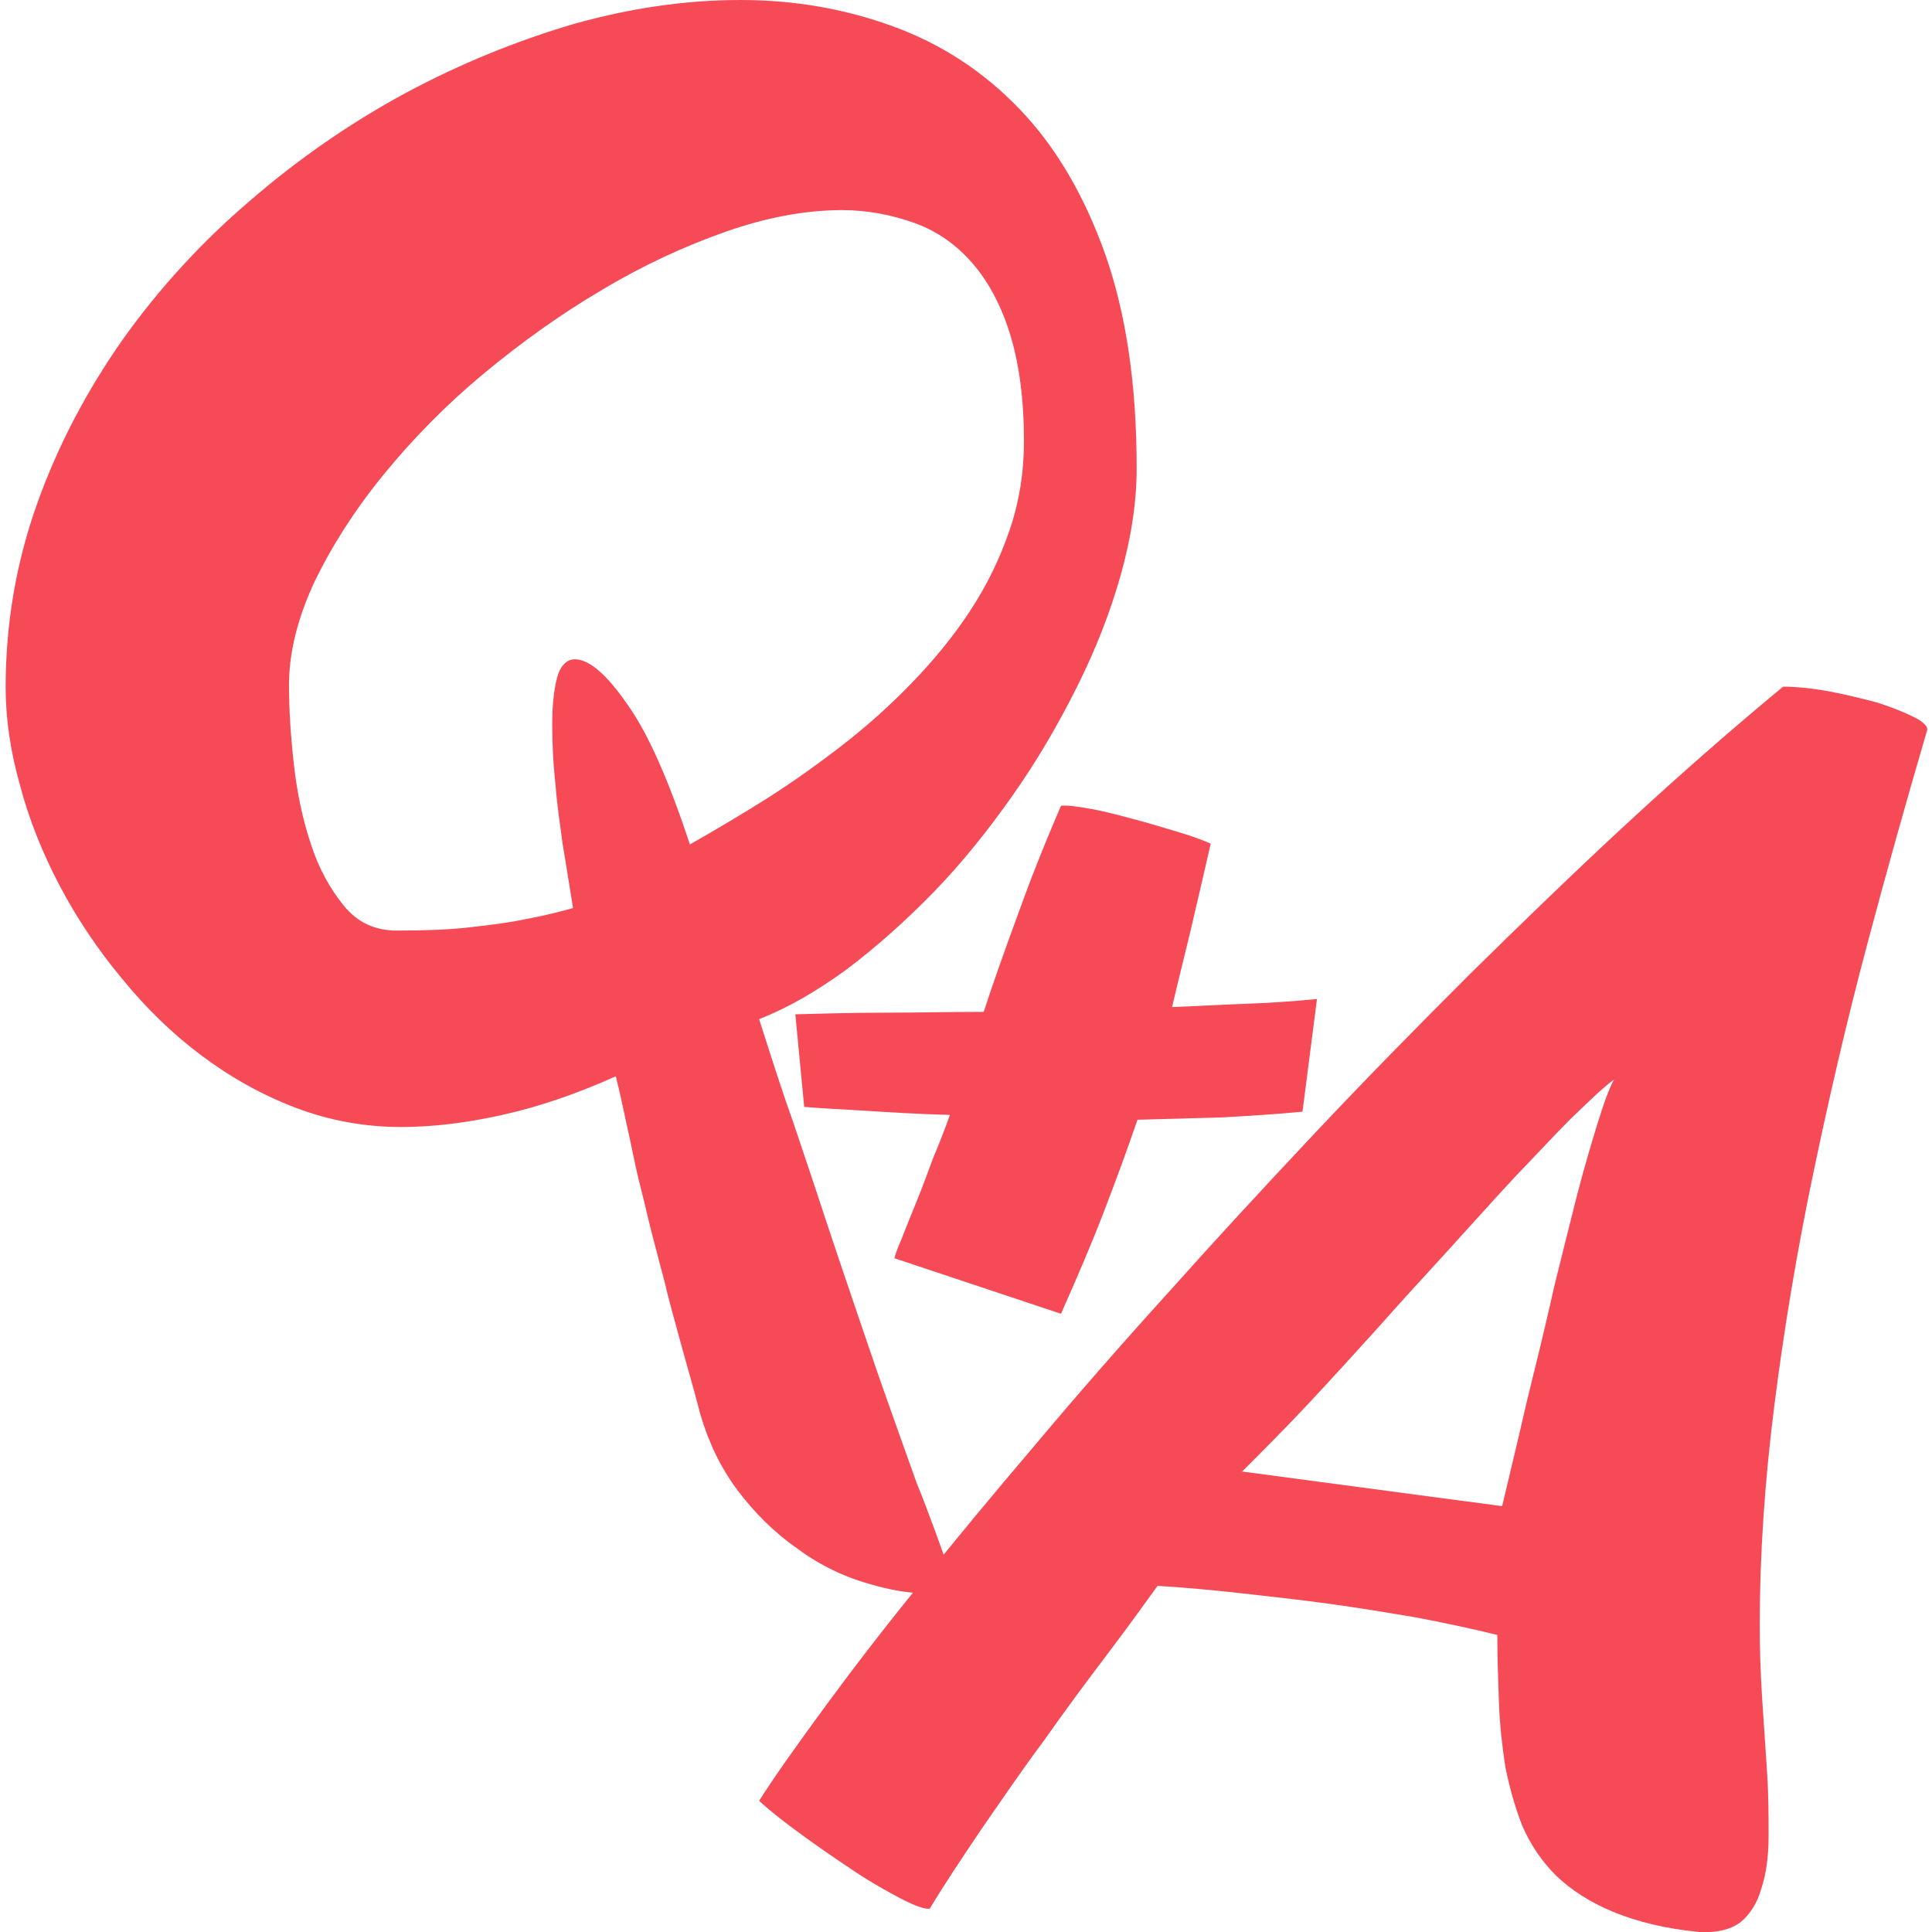
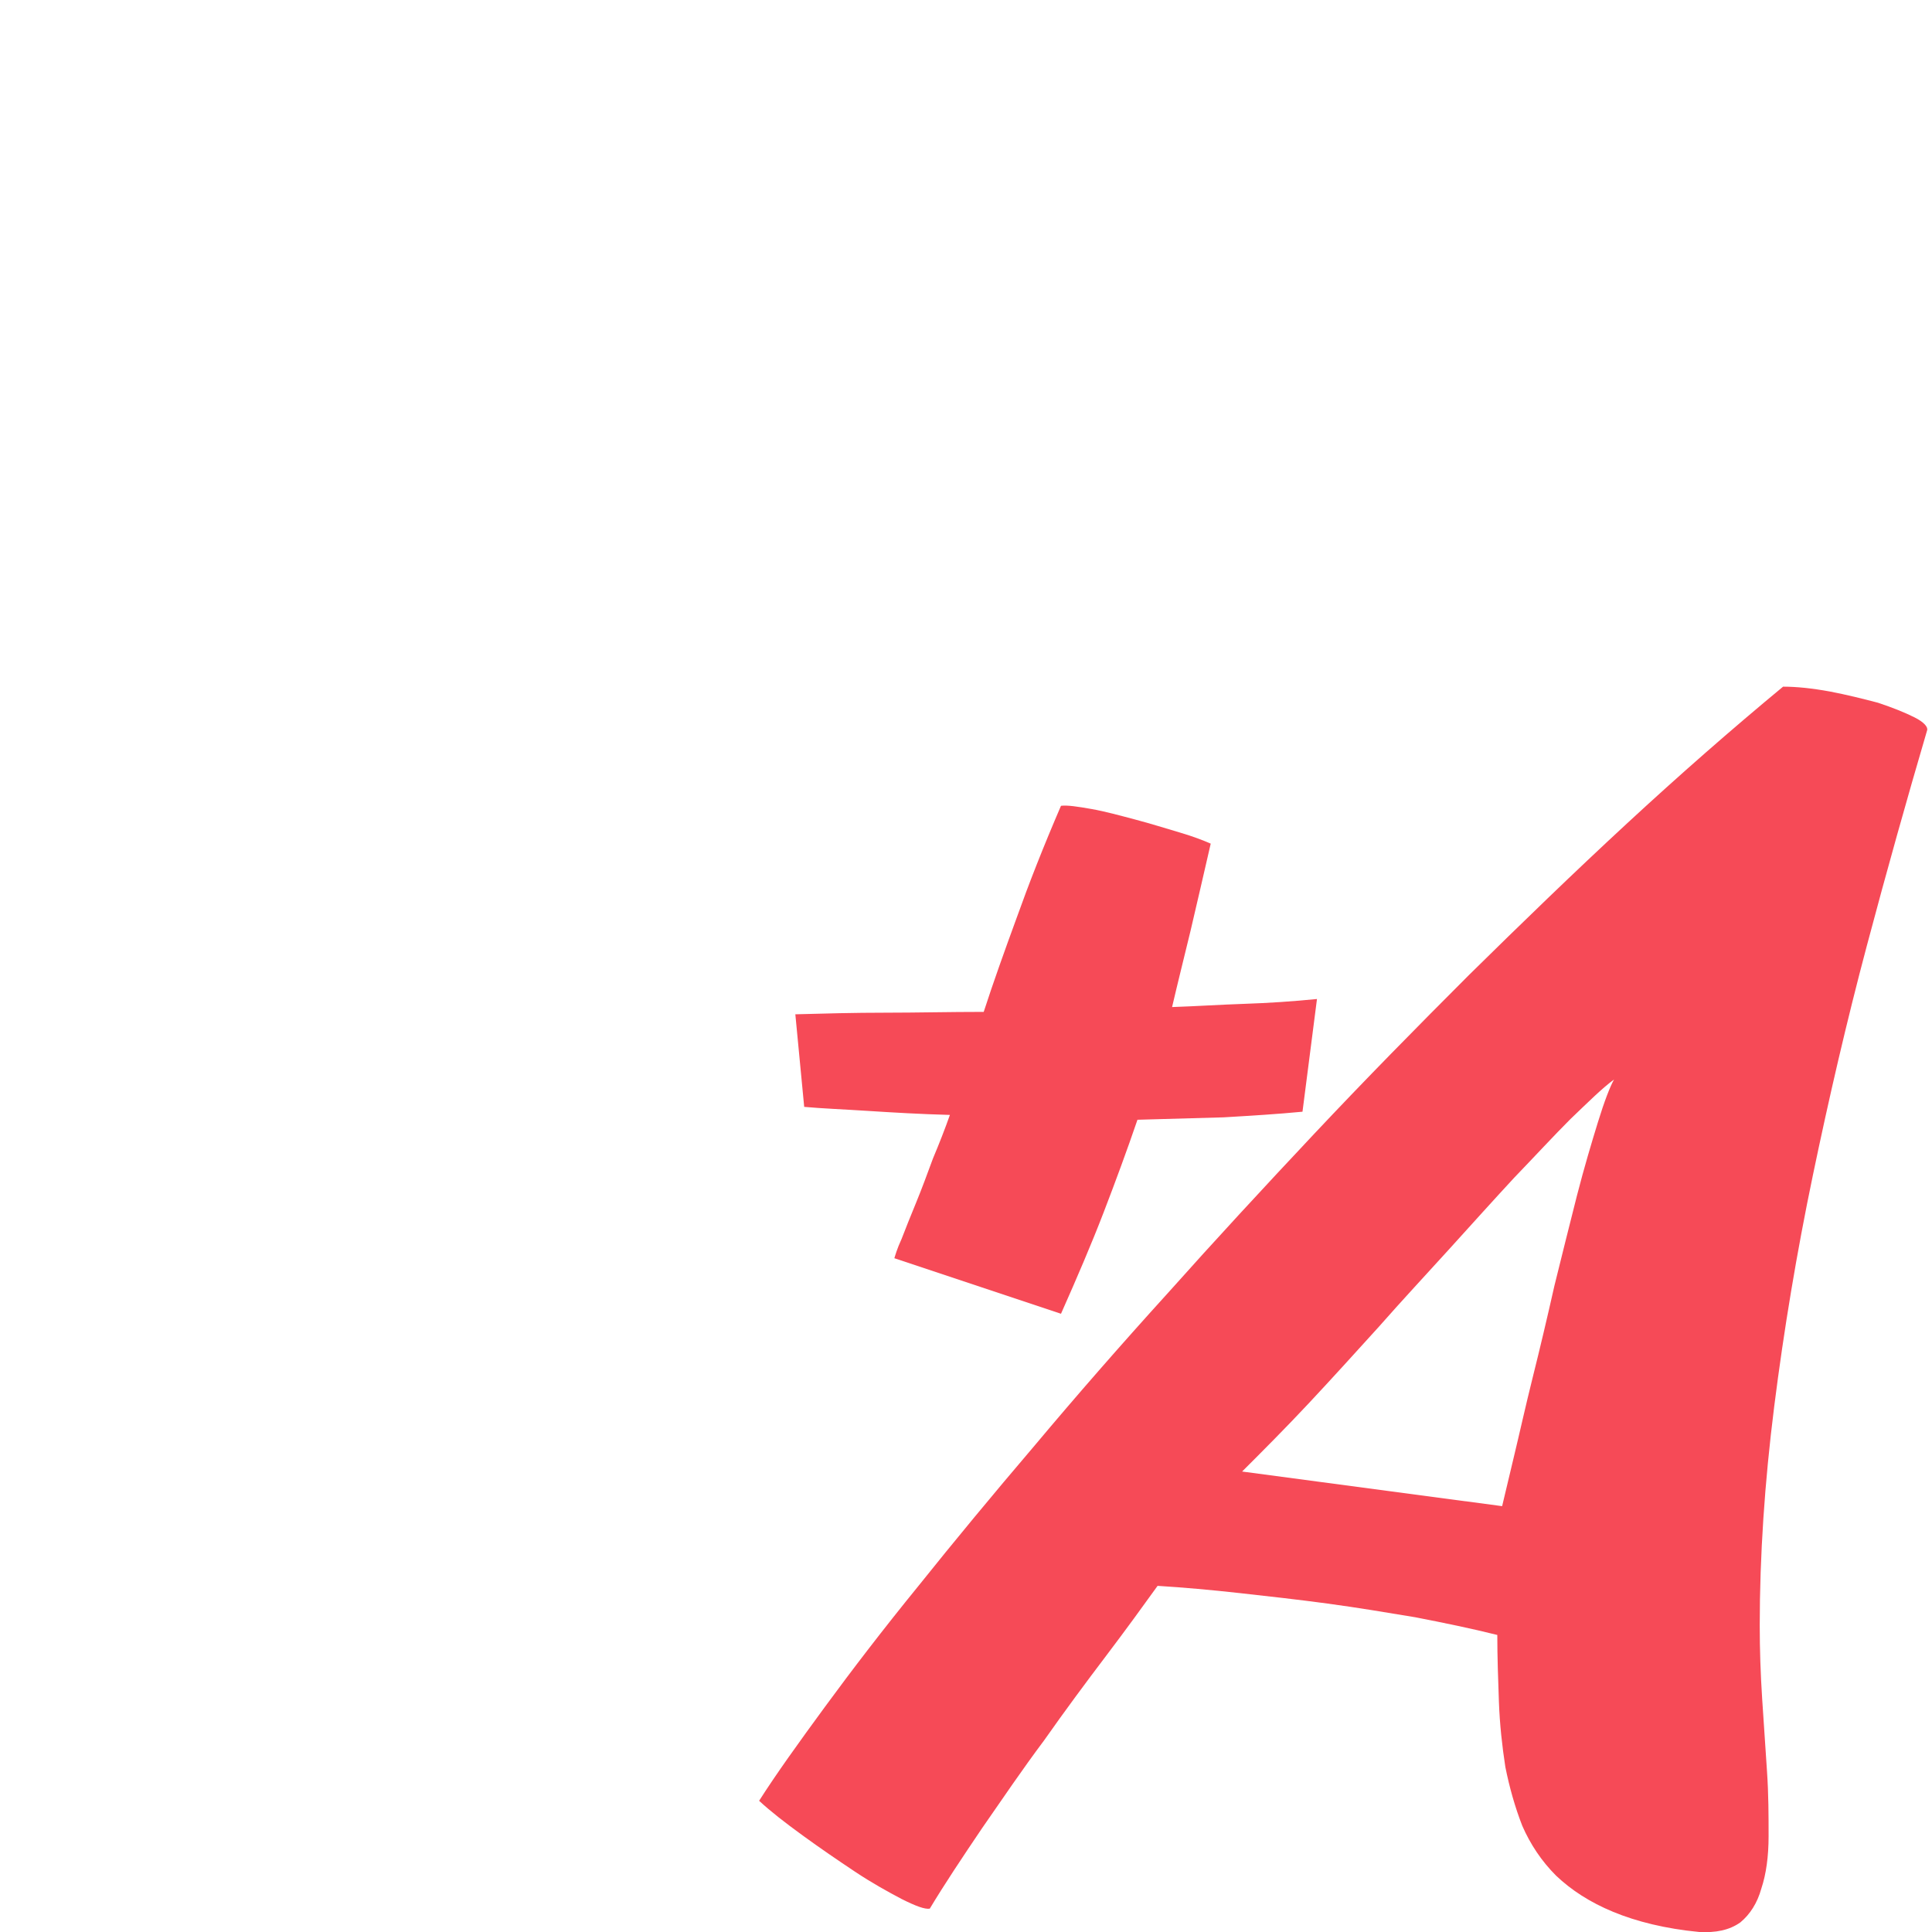
<svg xmlns="http://www.w3.org/2000/svg" version="1.1" id="Ebene_1" x="0px" y="0px" viewBox="0 0 240 240" enable-background="new 0 0 240 240" xml:space="preserve">
  <g>
    <g>
-       <path fill="#F64A57" d="M118.9,197.8c-3.5,0.4-7,0.1-10.4-0.9c-3.4-0.9-6.6-2.4-9.4-4.5c-2.9-2-5.4-4.5-7.5-7.3    c-2.1-2.8-3.6-6-4.6-9.4c-0.9-3.5-1.8-6.5-2.5-9.1c-0.7-2.6-1.4-5-1.9-7.2c-0.6-2.2-1.1-4.2-1.6-6.1c-0.5-1.9-0.9-3.8-1.4-5.7    c-0.5-1.9-0.9-4-1.4-6.3c-0.5-2.2-1-4.8-1.7-7.6c-4.9,2.2-9.6,3.8-14.1,4.8c-4.5,1-8.6,1.5-12.6,1.5c-4.5,0-8.9-0.8-13.1-2.4    c-4.2-1.6-8.1-3.8-11.7-6.5c-3.6-2.7-6.9-5.9-9.9-9.6c-3-3.6-5.6-7.5-7.7-11.5c-2.1-4-3.8-8.2-4.9-12.4c-1.2-4.2-1.8-8.3-1.8-12.2    c0-7.9,1.3-15.5,3.9-22.8c2.6-7.3,6.2-14.1,10.7-20.5c4.5-6.3,9.8-12.1,15.8-17.2c6-5.2,12.4-9.6,19.2-13.3    C57.2,7.9,64.1,5.1,71.2,3c7.1-2,14-3,20.8-3c6.7,0,13,1.1,19,3.3c6,2.2,11.2,5.6,15.7,10.3c4.5,4.7,8,10.7,10.6,18    c2.6,7.4,3.9,16.2,3.9,26.6c0,4.2-0.7,8.7-2,13.3c-1.3,4.6-3.1,9.2-5.4,13.8c-2.3,4.6-4.9,9.1-8,13.5c-3.1,4.4-6.3,8.4-9.8,12    c-3.5,3.6-7.1,6.8-10.8,9.6c-3.7,2.7-7.3,4.8-10.9,6.2c1.5,4.7,2.9,9.1,4.3,13c1.3,3.9,2.6,7.7,3.8,11.4c1.2,3.6,2.4,7.2,3.6,10.7    c1.2,3.5,2.4,7.1,3.7,10.8s2.7,7.6,4.2,11.8C115.5,188.2,117.1,192.8,118.9,197.8z M85.7,104.9c3-1.7,6.2-3.6,9.4-5.6    c3.3-2.1,6.4-4.3,9.5-6.7c3.1-2.4,6-5,8.7-7.8c2.7-2.8,5.1-5.7,7.2-8.9c2.1-3.2,3.7-6.5,4.9-10c1.2-3.5,1.8-7.2,1.8-11.1    c0-5.2-0.6-9.6-1.7-13.2c-1.1-3.6-2.7-6.6-4.7-8.9c-2-2.3-4.4-4-7.2-5c-2.8-1-5.8-1.6-9-1.6c-4.5,0-9.4,0.9-14.5,2.7    c-5.1,1.8-10.3,4.2-15.3,7.2c-5.1,3-10,6.5-14.7,10.4c-4.7,3.9-8.8,8.1-12.4,12.5c-3.6,4.4-6.4,8.8-8.6,13.3    c-2.1,4.5-3.2,8.8-3.2,12.9c0,3,0.2,6.2,0.6,9.8c0.4,3.6,1.1,6.9,2.1,9.9c1,3.1,2.4,5.6,4.1,7.7c1.7,2.1,3.9,3.1,6.6,3.1    c3.3,0,6.4-0.1,9-0.4c2.7-0.3,5-0.6,6.9-1c2.2-0.4,4.2-0.9,6-1.4v0.1c-0.5-3-0.9-5.7-1.3-8c-0.3-2.3-0.7-4.8-0.9-7.5    c-0.3-2.7-0.4-5.2-0.4-7.4c0-2.3,0.2-4.3,0.6-5.8c0.4-1.5,1.2-2.3,2.2-2.3c1.8,0,4,1.9,6.6,5.7C80.5,91.1,83.1,97,85.7,104.9z" />
-     </g>
+       </g>
    <g>
      <path fill="#F64A57" d="M131.8,100.1c0.8-0.1,2.1,0.1,3.8,0.4c1.7,0.3,3.5,0.8,5.4,1.3c1.9,0.5,3.8,1.1,5.5,1.6    c1.7,0.5,3,1,3.9,1.4c-0.9,3.9-1.7,7.4-2.5,10.8c-0.8,3.3-1.6,6.5-2.3,9.5c3-0.1,6-0.3,9-0.4c3-0.1,6-0.3,9-0.6l-1.8,14    c-3.1,0.3-6.4,0.5-9.8,0.7c-3.4,0.1-7,0.2-10.7,0.3c-1.3,3.8-2.7,7.6-4.2,11.5c-1.5,3.9-3.3,8.1-5.3,12.6l-20.7-6.9    c0.1-0.3,0.3-1.1,0.9-2.4c0.5-1.3,1.1-2.8,1.8-4.5c0.7-1.7,1.4-3.6,2.1-5.5c0.8-1.9,1.5-3.7,2.1-5.4c-3.7-0.1-7.1-0.3-10.2-0.5    c-3.1-0.2-5.7-0.3-7.9-0.5L98.8,126c3.6-0.1,7.3-0.2,11.2-0.2c3.9,0,7.9-0.1,12.2-0.1c1.2-3.7,2.6-7.6,4.1-11.7    C127.8,109.8,129.6,105.2,131.8,100.1z" />
    </g>
    <g>
      <path fill="#F64A57" d="M211.1,240c-4.2-0.4-7.8-1.3-10.7-2.5c-2.9-1.2-5.2-2.7-7.1-4.5c-1.8-1.8-3.2-3.9-4.2-6.2    c-0.9-2.3-1.6-4.8-2.1-7.3c-0.4-2.6-0.7-5.3-0.8-8.1c-0.1-2.8-0.2-5.6-0.2-8.3c-3.2-0.8-6.6-1.5-10.2-2.2    c-3.6-0.6-7.2-1.2-10.9-1.7c-3.7-0.5-7.3-0.9-10.9-1.3c-3.6-0.4-7-0.7-10.2-0.9c-1.8,2.5-3.9,5.4-6.4,8.7    c-2.5,3.3-5.1,6.8-7.7,10.5c-2.7,3.6-5.2,7.3-7.7,10.9c-2.5,3.7-4.7,7-6.5,10c-0.6,0.1-1.7-0.3-3.5-1.2c-1.7-0.9-3.7-2-5.8-3.4    c-2.1-1.4-4.3-2.9-6.5-4.5c-2.2-1.6-4-3-5.4-4.3c2.1-3.3,4.9-7.2,8.2-11.7c3.3-4.5,7.2-9.6,11.6-15c4.4-5.5,9.2-11.3,14.4-17.4    c5.2-6.2,10.7-12.5,16.6-19c5.8-6.5,11.9-13.1,18.2-19.8c6.3-6.7,12.7-13.2,19.2-19.7c6.5-6.4,13-12.7,19.6-18.8    c6.6-6.1,13-11.7,19.4-17c1.7,0,3.6,0.2,5.8,0.6c2.1,0.4,4.1,0.9,6,1.4c1.8,0.6,3.3,1.2,4.5,1.8c1.2,0.6,1.7,1.2,1.6,1.6    c-2.5,8.5-5,17.4-7.5,26.8c-2.5,9.4-4.7,18.9-6.7,28.5c-2,9.6-3.6,19.2-4.8,28.7c-1.2,9.5-1.8,18.6-1.8,27.2c0,3,0.1,6,0.3,9.1    c0.2,3.1,0.4,6.1,0.6,9c0.2,2.9,0.2,5.6,0.2,8.1c0,2.5-0.3,4.7-0.9,6.5c-0.5,1.8-1.4,3.2-2.6,4.2    C214.8,239.8,213.1,240.1,211.1,240z M186.6,187.1c0.3-1.3,0.8-3.4,1.5-6.3c0.7-2.9,1.4-6.1,2.3-9.7c0.9-3.6,1.8-7.4,2.7-11.4    c1-4,1.9-7.7,2.8-11.2c0.9-3.5,1.8-6.5,2.6-9.1c0.8-2.6,1.5-4.4,2-5.3c-1.5,1.1-3.2,2.8-5.4,4.9c-2.1,2.1-4.4,4.6-7,7.3    c-2.5,2.7-5.2,5.7-8.1,8.9c-2.9,3.2-5.8,6.3-8.7,9.6c-2.9,3.2-5.8,6.4-8.7,9.5c-2.9,3.1-5.7,5.9-8.3,8.5L186.6,187.1z" />
    </g>
  </g>
</svg>